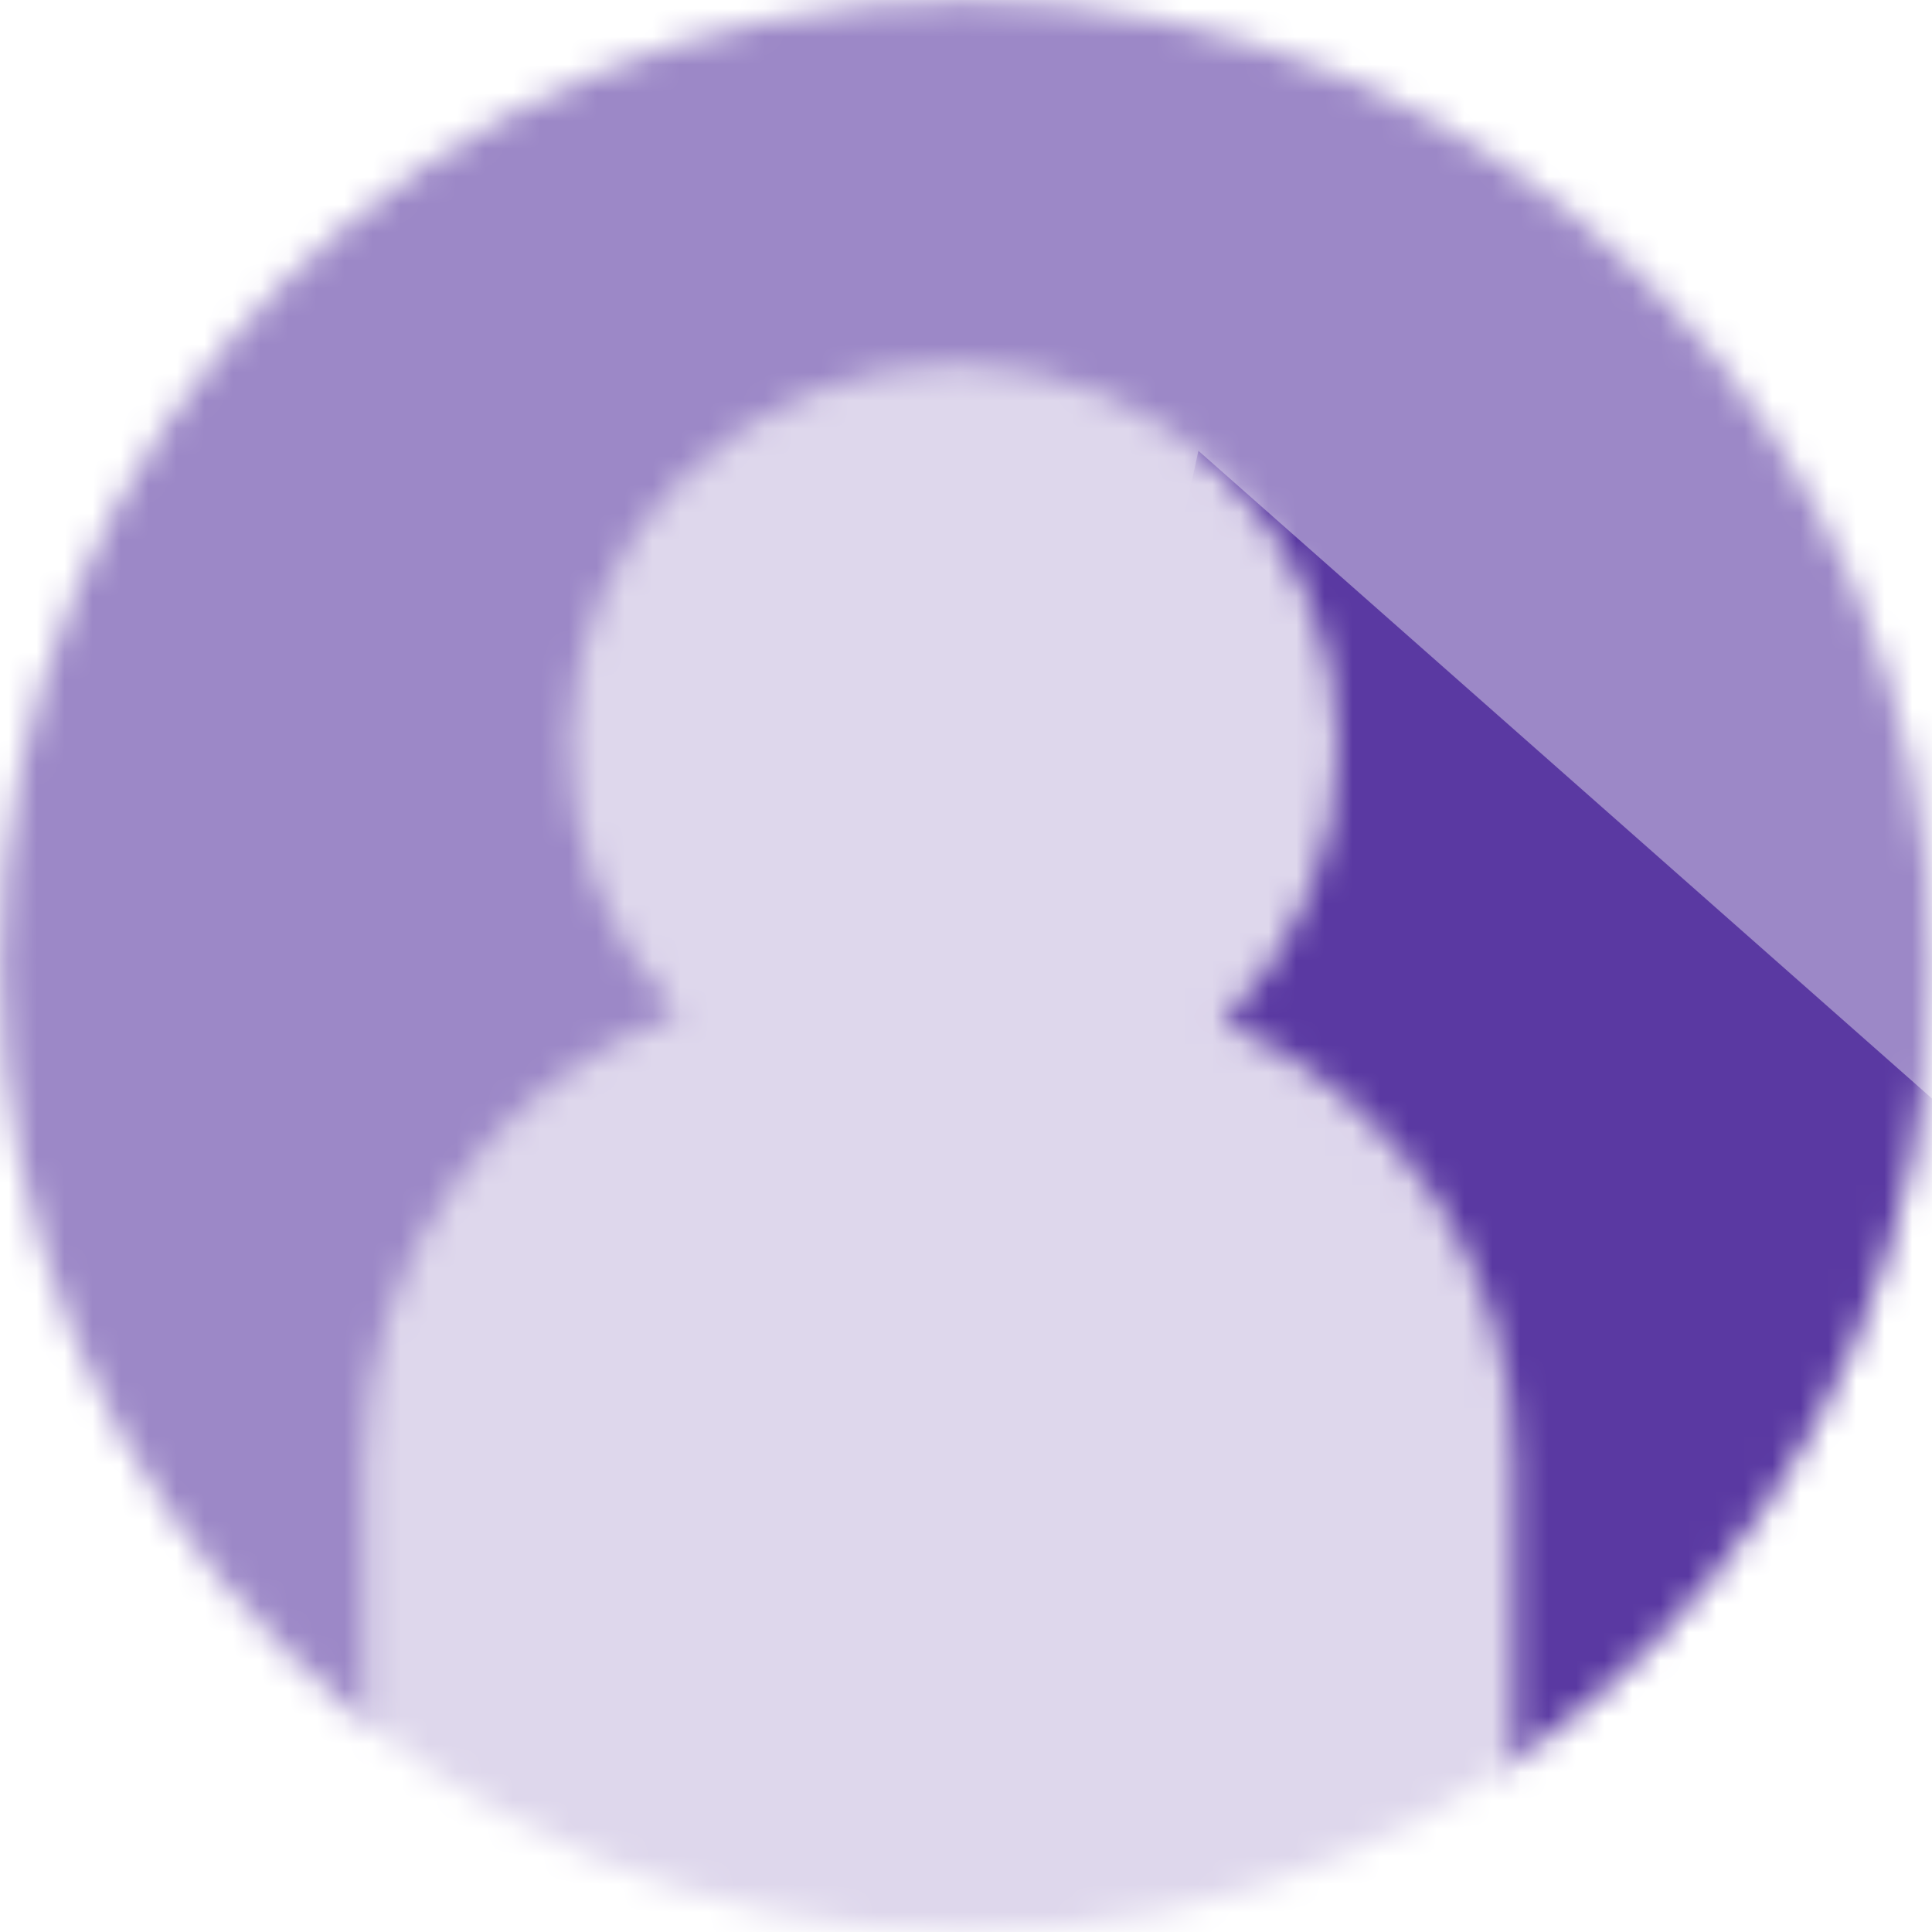
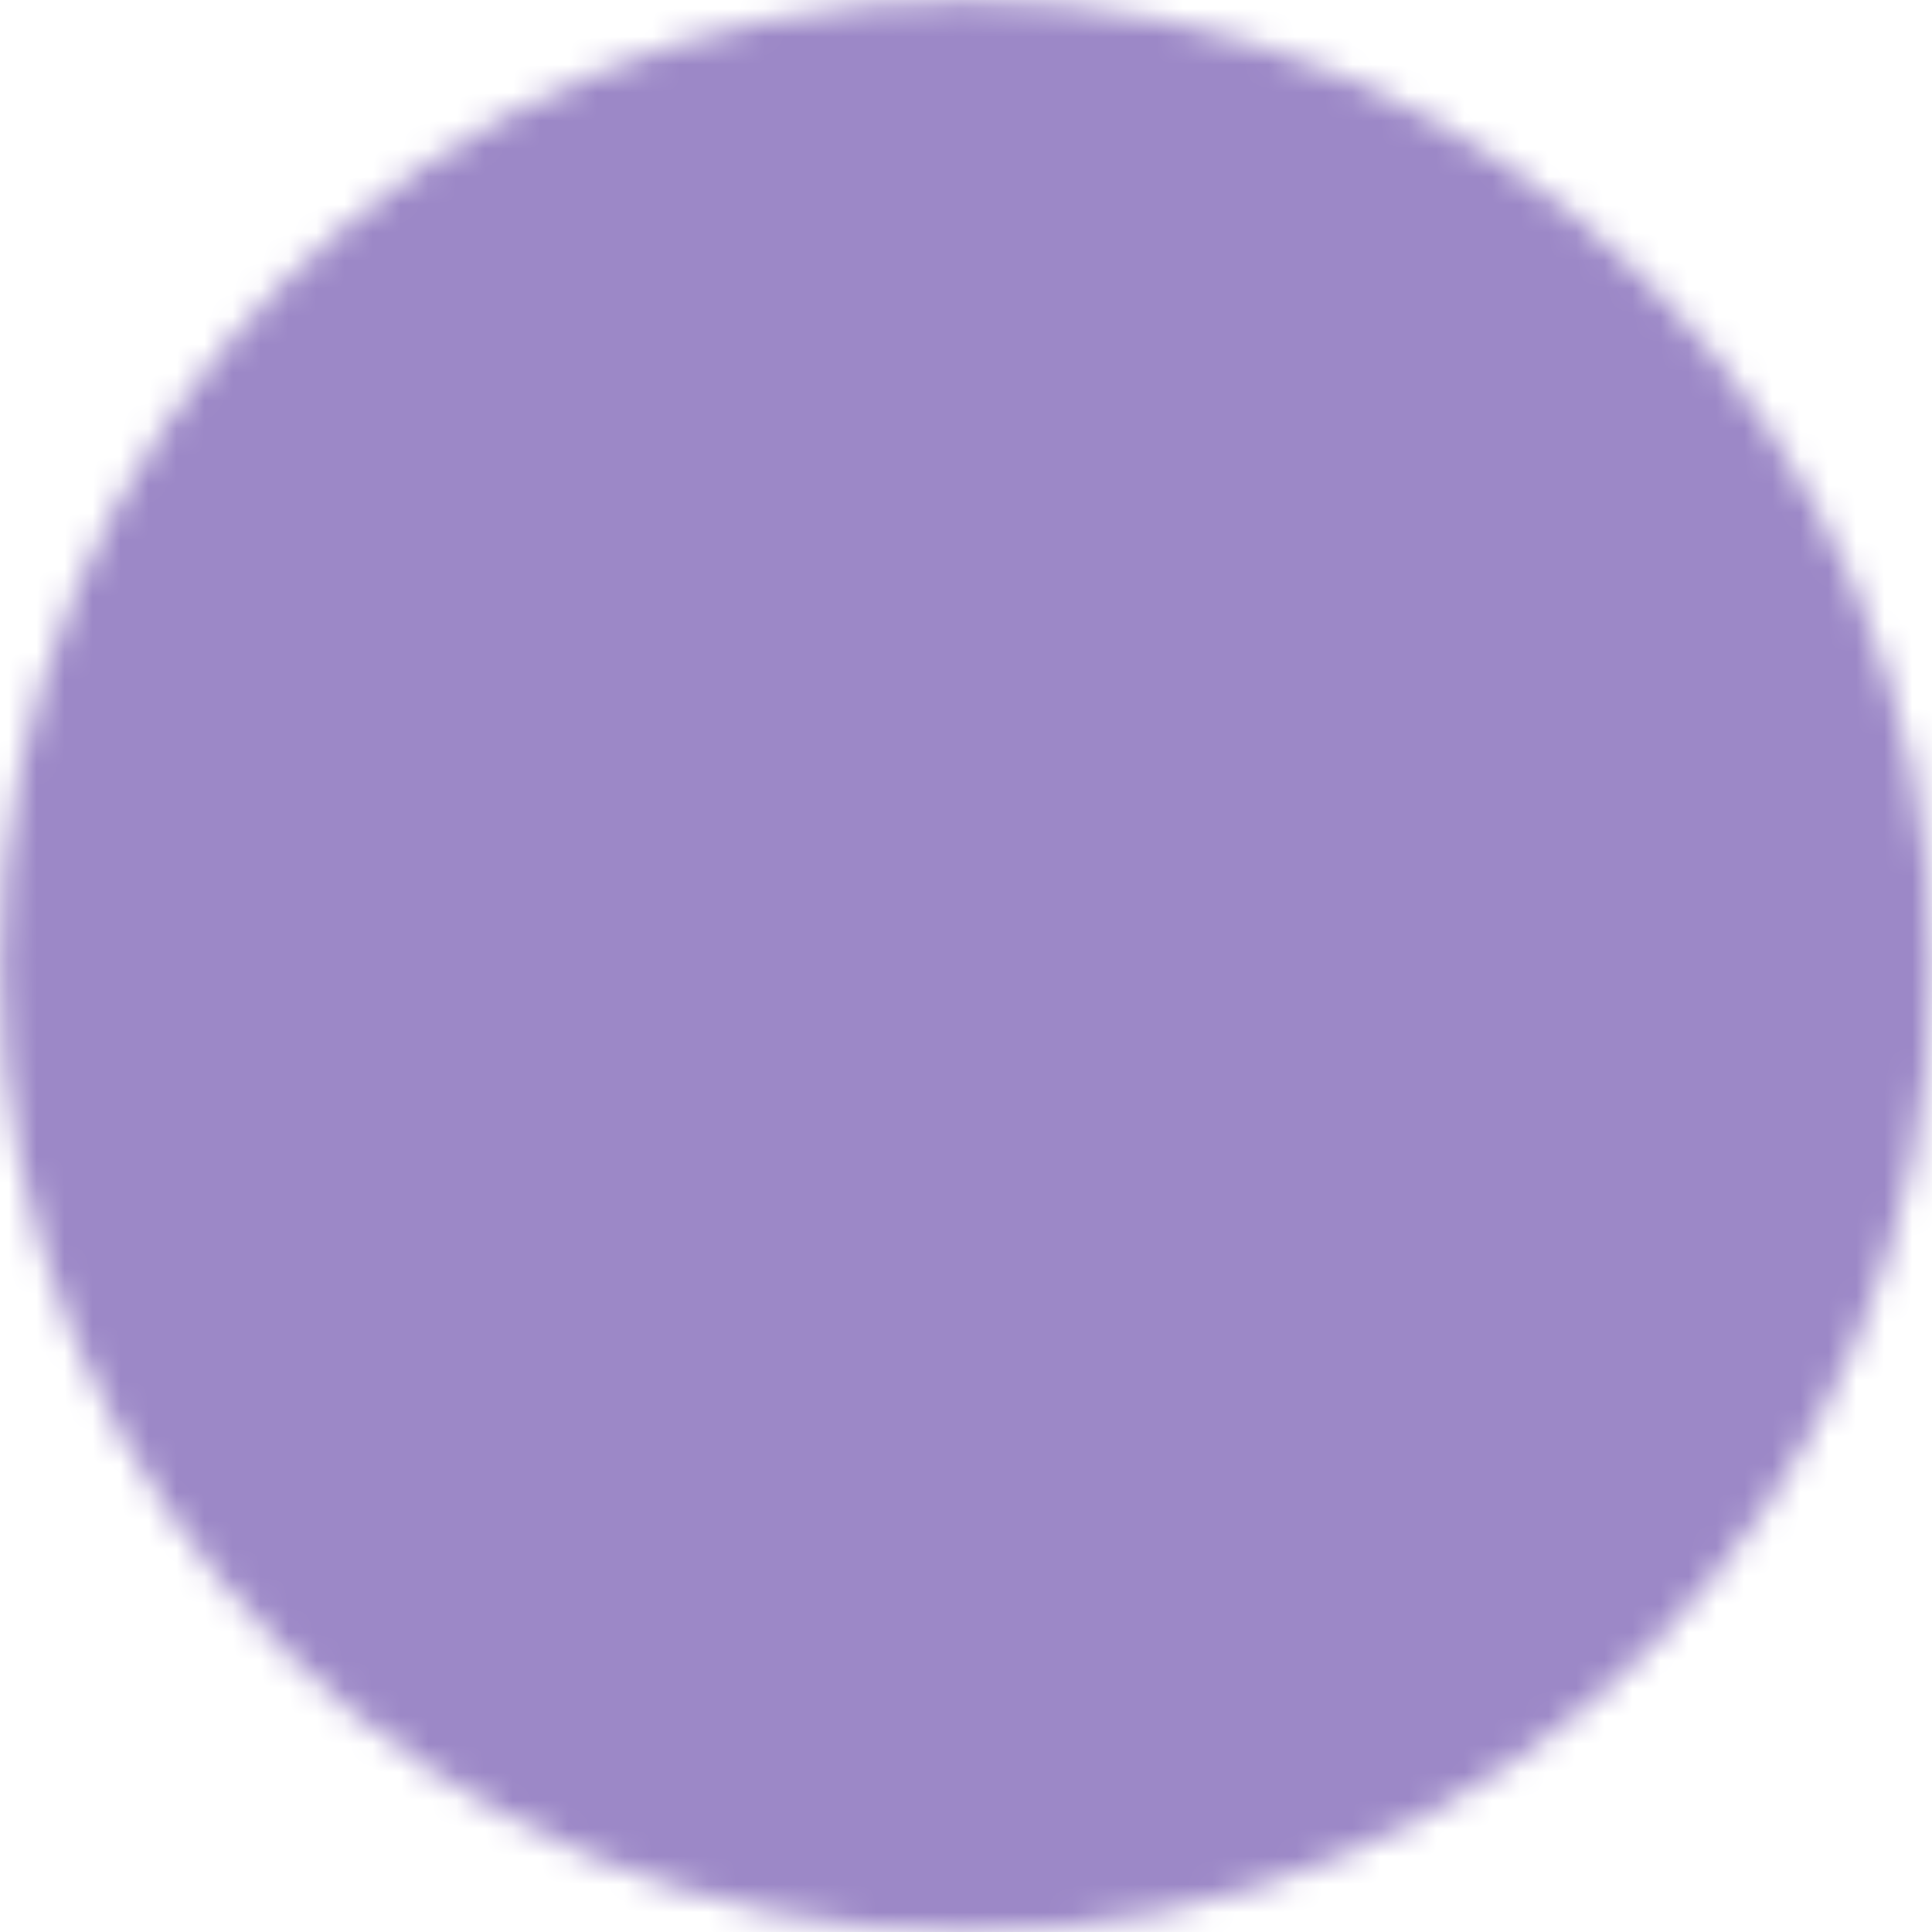
<svg xmlns="http://www.w3.org/2000/svg" viewBox="0 0 69 69">
  <mask id="a" width="103.6" height="103.7" x="-18.2" y="-8.2" maskUnits="userSpaceOnUse">
    <circle cx="34.5" cy="34.5" r="34.5" fill="#fff" fill-rule="evenodd" clip-rule="evenodd" />
  </mask>
  <mask id="b" width="103.6" height="103.7" x="-31.2" y="-21.2" maskUnits="userSpaceOnUse">
-     <path fill="#fff" fill-rule="evenodd" d="M21.1 0c7.6 0 13.7 6.1 13.7 13.7 0 3.7-1.5 7.2-4.1 9.8 6.3 2.7 10.4 8.8 10.4 15.7V58H0V39.2c0-7.1 4.5-13.5 11.2-16-5.3-5.5-5.1-14.2.4-19.4 2.6-2.4 6-3.8 9.5-3.8z" clip-rule="evenodd" />
-   </mask>
+     </mask>
  <g mask="url(#a)">
    <path fill="#9c88c7" fill-rule="evenodd" d="M-4-1h75v72H-4z" clip-rule="evenodd" />
-     <path fill="#5a39a2" fill-rule="evenodd" d="M42.8 16.1L71 41v30H30.9z" clip-rule="evenodd" />
    <g mask="url(#b)" transform="translate(13 13)">
-       <path fill="#ded7ec" fill-rule="evenodd" d="M-31.2 32.6l52-53.8 51.6 49.8-52 53.9z" clip-rule="evenodd" />
-     </g>
+       </g>
  </g>
</svg>